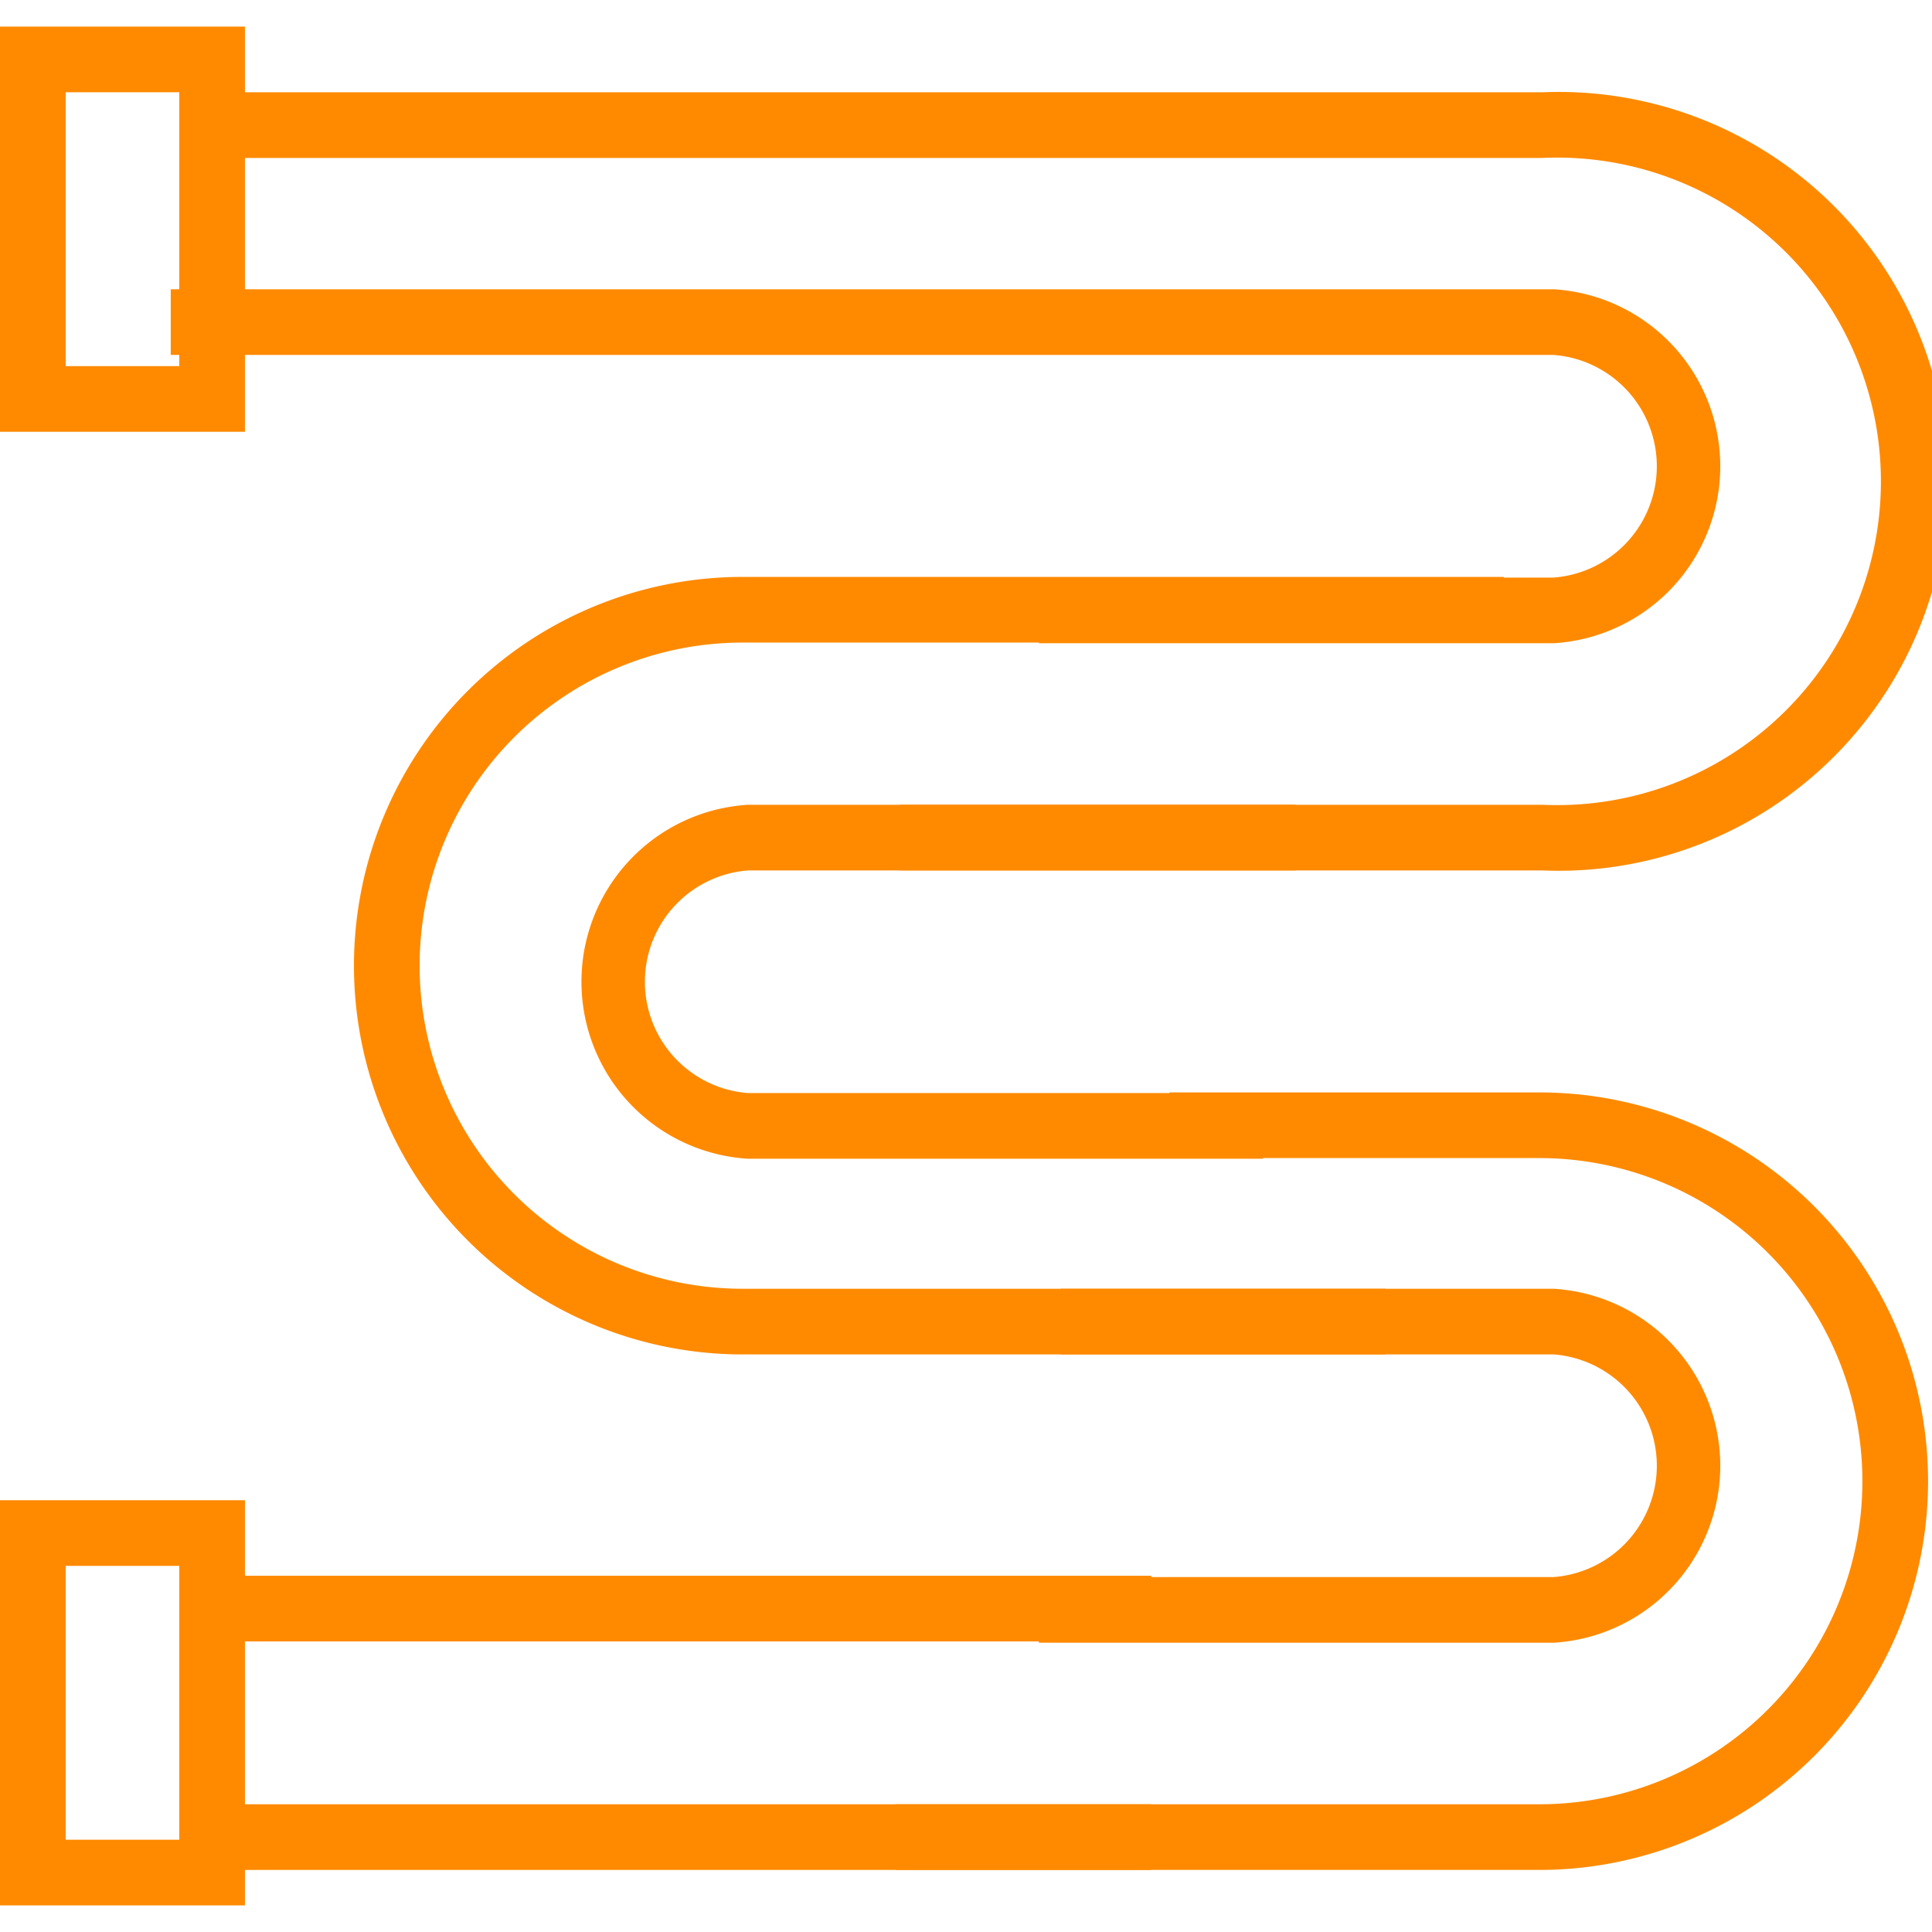
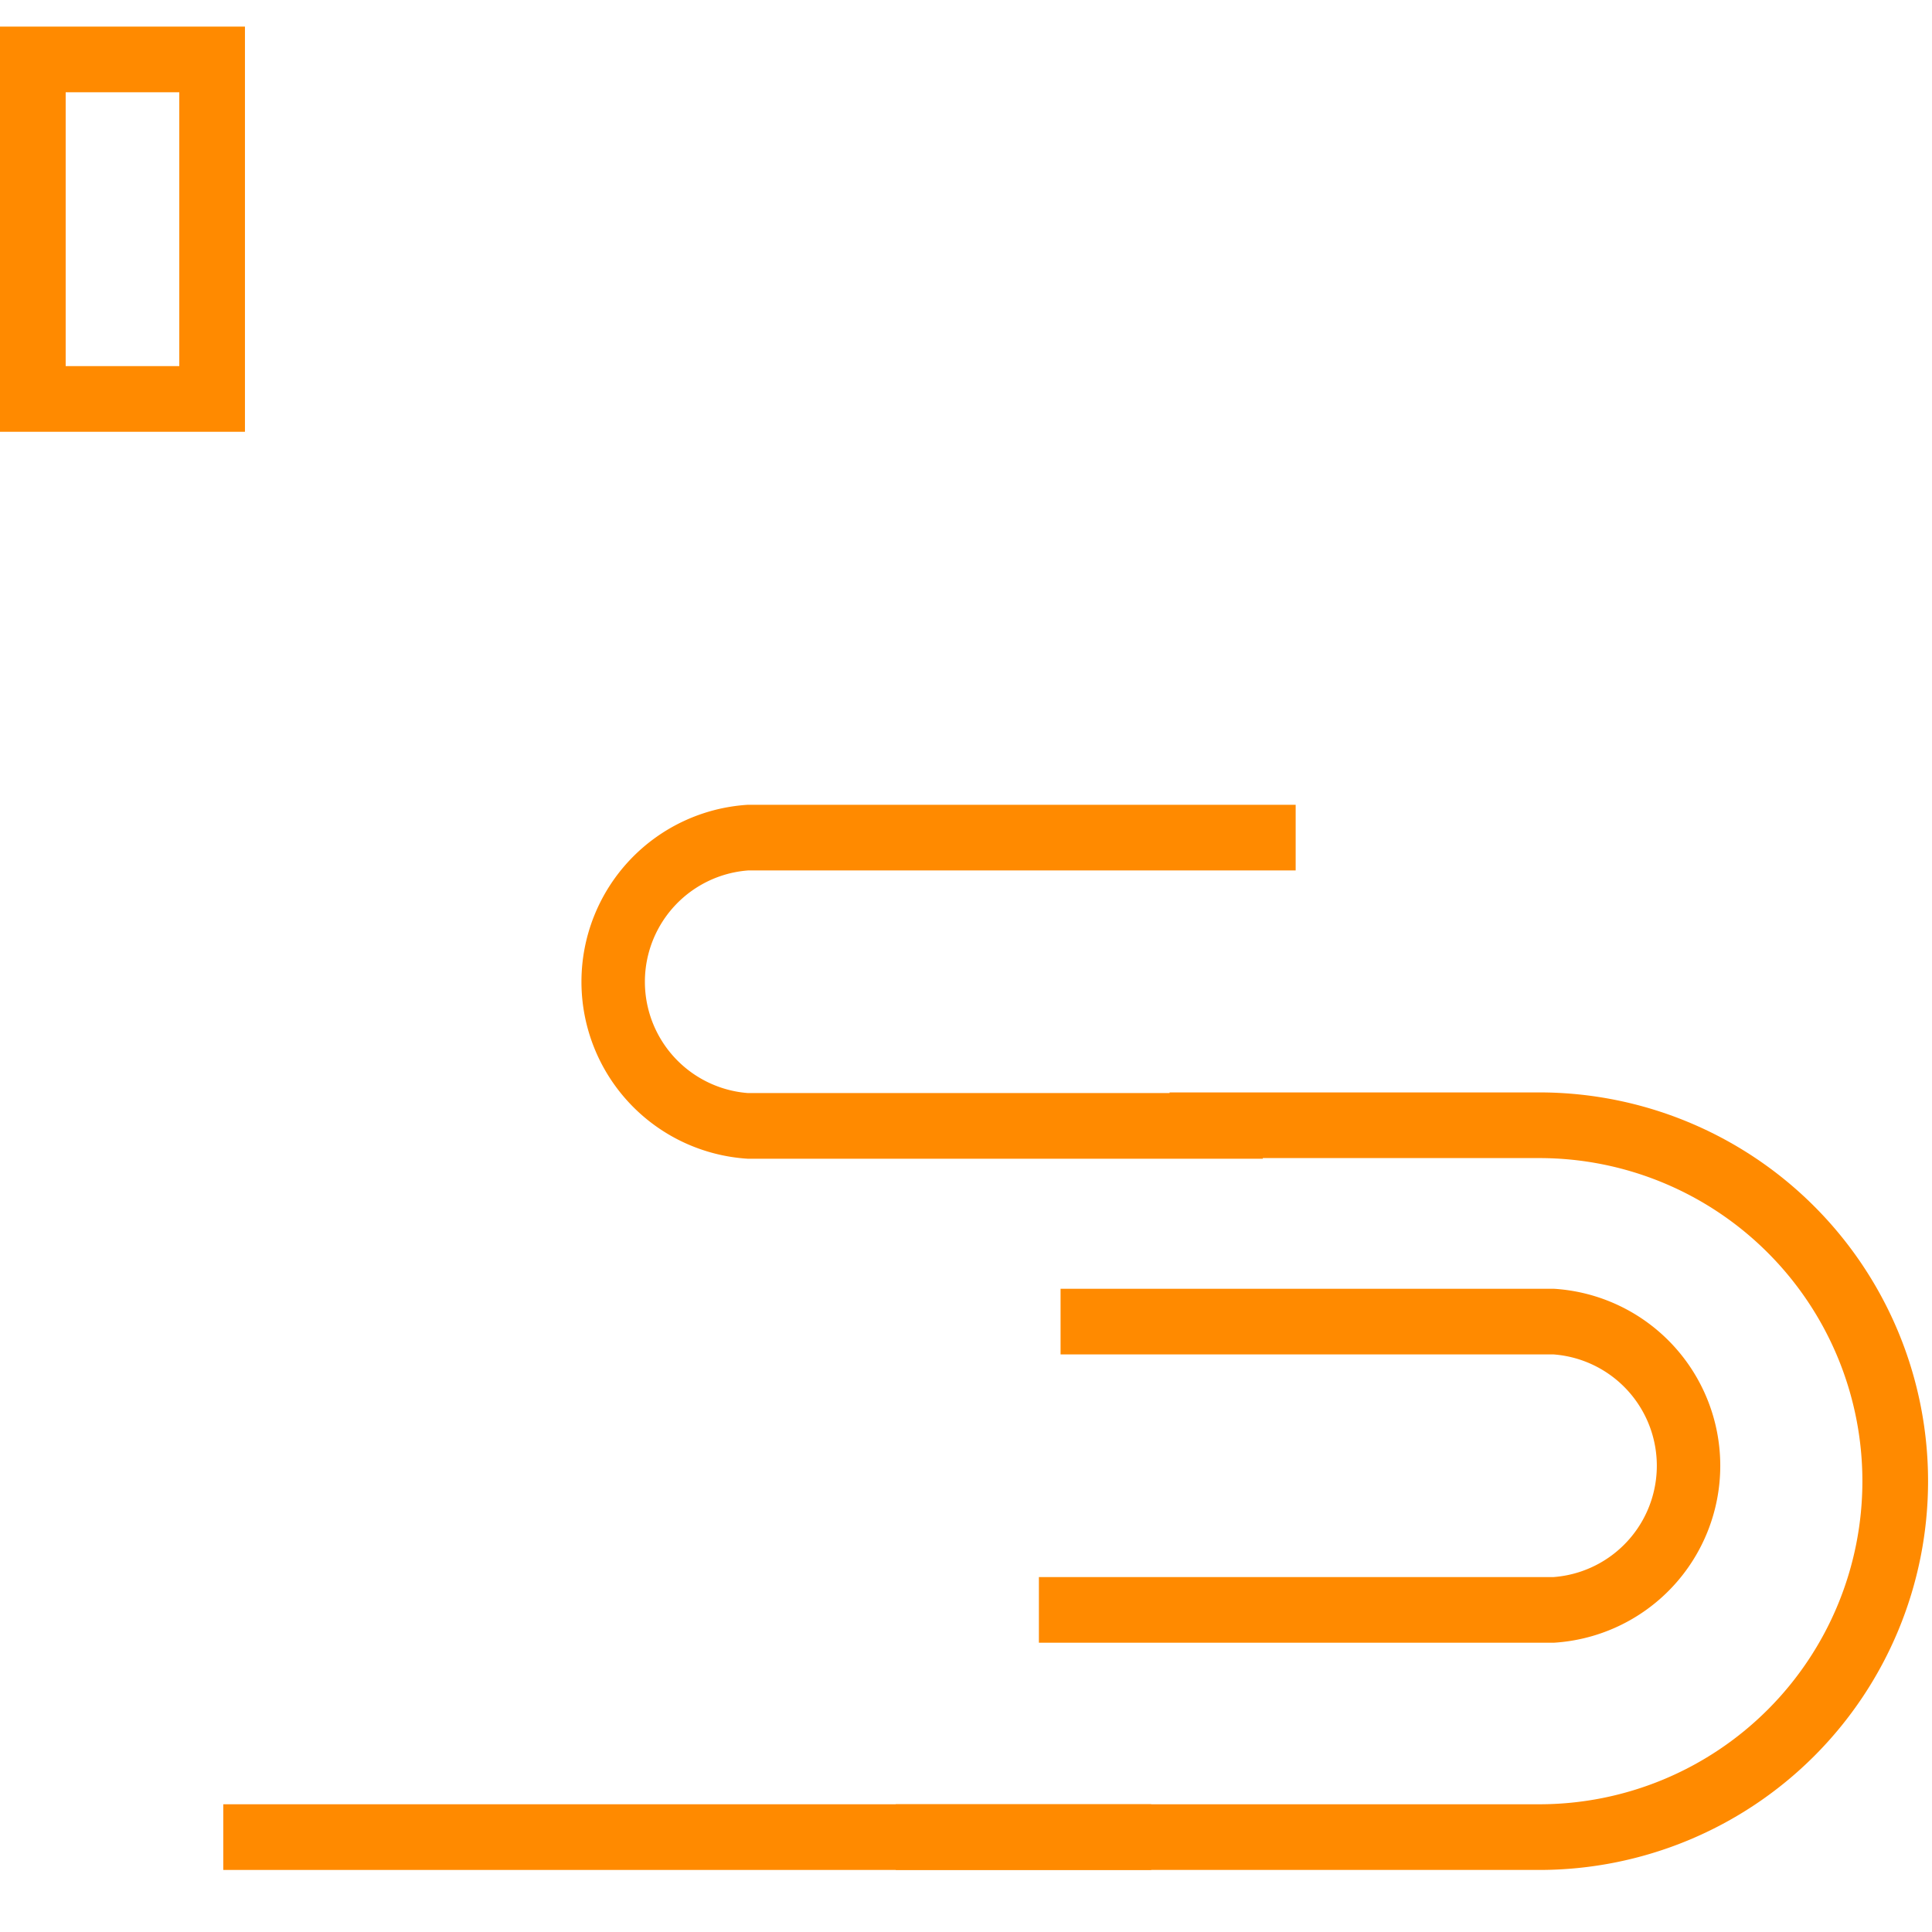
<svg xmlns="http://www.w3.org/2000/svg" width="34" height="34" viewBox="0 0 29.42 28.61">
  <defs>
    <style>.cls-1{fill:none;stroke:#ff8a00;}.cls-2{fill:#ff8a00;}</style>
  </defs>
  <g id="Слой_2" data-name="Слой 2">
    <g id="Слой_1-2" data-name="Слой 1">
      <g id="полотенцесушители">
-         <rect class="cls-1" x="0.5" y="22.94" width="2.73" height="5.17" />
        <rect class="cls-1" x="0.5" y="0.5" width="2.73" height="5.17" />
-         <path class="cls-2" d="M23.49,1H3V2H13.7V2h9.79a4.93,4.93,0,1,1,0,9.85H13.7v1h9.79A5.93,5.93,0,1,0,23.49,1Z" />
-         <path class="cls-2" d="M23.66,4H2.6V5H23.66a1.7,1.7,0,0,1,0,3.39H15.82v1h7.84a2.7,2.7,0,0,0,0-5.39Z" />
-         <path class="cls-2" d="M22.9,8.38H11.31a5.92,5.92,0,0,0,0,11.84H21.1v-1H11.31a4.92,4.92,0,0,1,0-9.84H21.1v0h1.8Z" />
        <path class="cls-2" d="M11.39,12.85h8.34v-1H11.39a2.7,2.7,0,0,0,0,5.39h7.84v-1H11.39a1.7,1.7,0,0,1,0-3.39Z" />
        <path class="cls-2" d="M23.44,16.23H17.81v1h5.63a4.92,4.92,0,0,1,0,9.84h-9.8v1h9.8a5.92,5.92,0,0,0,0-11.84Z" />
        <path class="cls-2" d="M23.66,19.22H16.15v1h7.51a1.7,1.7,0,0,1,0,3.39H15.82v1h7.84a2.7,2.7,0,0,0,0-5.39Z" />
-         <rect class="cls-2" x="3.4" y="23.59" width="14.13" height="1" />
        <rect class="cls-2" x="3.4" y="27.07" width="14.13" height="1" />
      </g>
    </g>
  </g>
</svg>